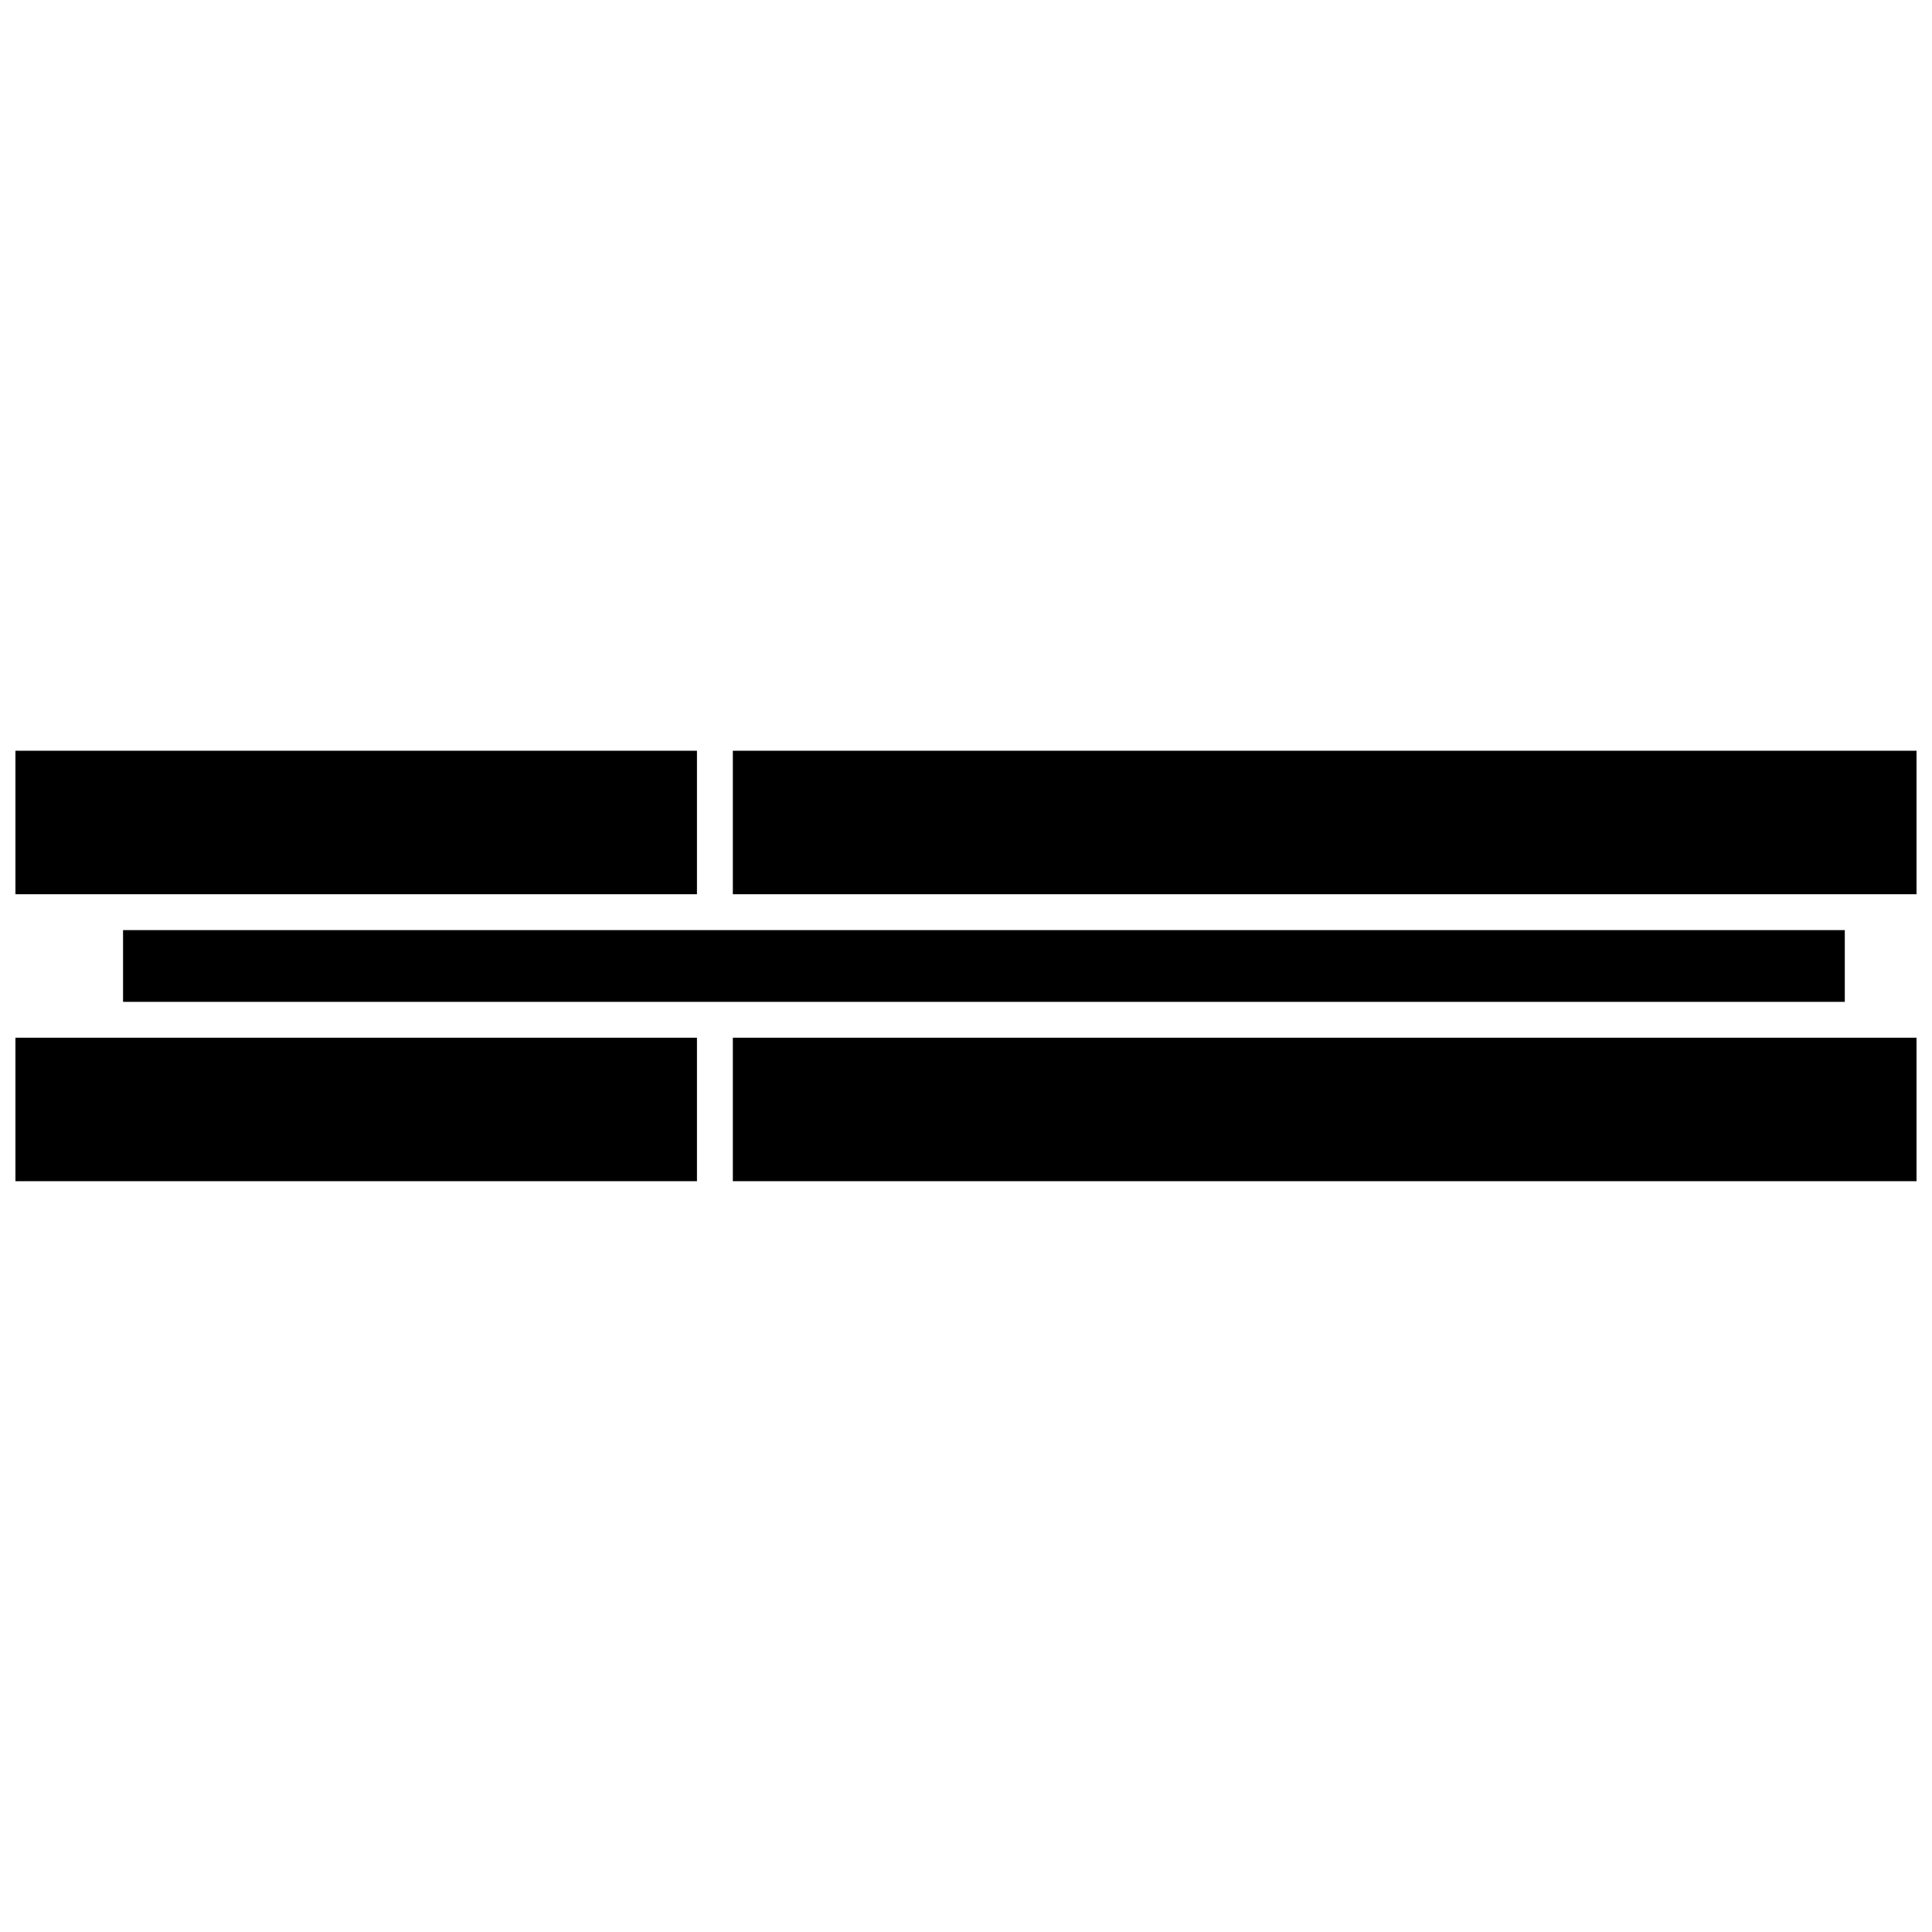
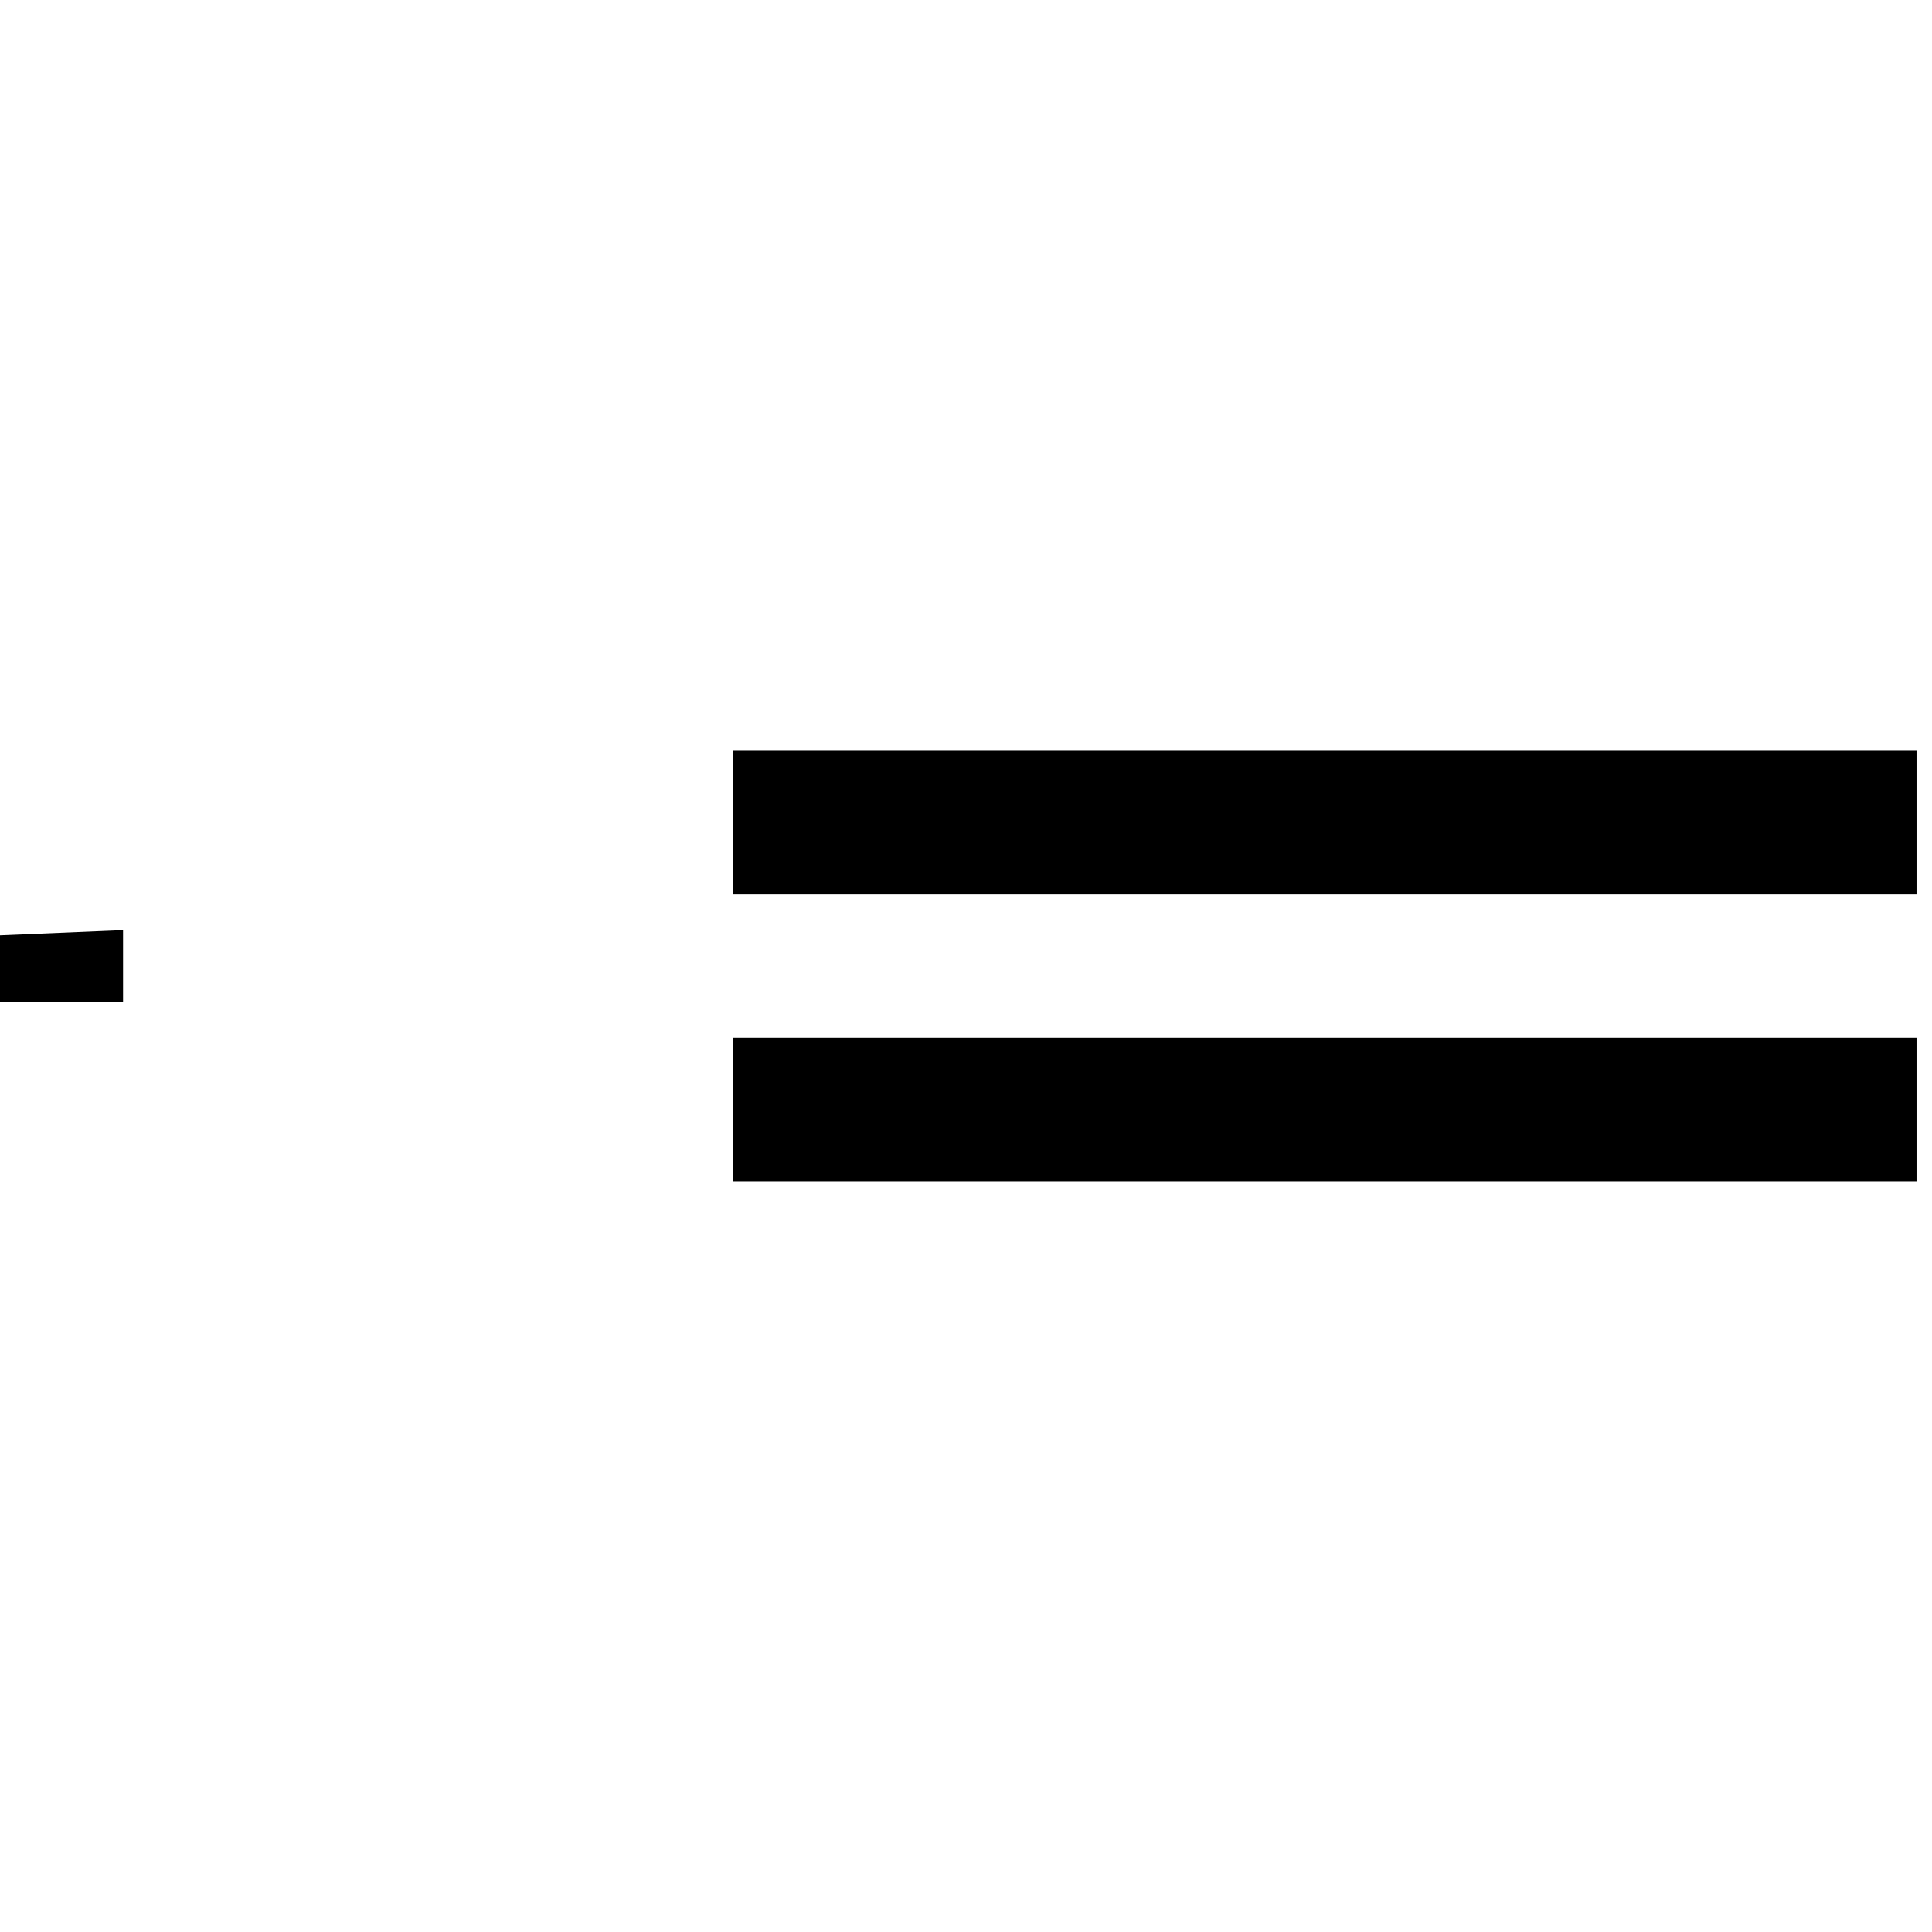
<svg xmlns="http://www.w3.org/2000/svg" width="800px" height="800px" version="1.1" viewBox="144 144 512 512">
  <defs>
    <clipPath id="d">
      <path d="m338 419h313.9v39h-313.9z" />
    </clipPath>
    <clipPath id="c">
      <path d="m338 342h313.9v39h-313.9z" />
    </clipPath>
    <clipPath id="b">
-       <path d="m148.09 419h180.91v39h-180.91z" />
-     </clipPath>
+       </clipPath>
    <clipPath id="a">
-       <path d="m148.09 342h180.91v39h-180.91z" />
-     </clipPath>
+       </clipPath>
  </defs>
  <g clip-path="url(#d)">
    <path d="m338.21 419.01h313.69v38.023h-313.69z" />
  </g>
-   <path d="m176.61 390.49h456.28v19.012h-456.28z" />
+   <path d="m176.61 390.49v19.012h-456.28z" />
  <g clip-path="url(#c)">
    <path d="m338.21 342.96h313.69v38.023h-313.69z" />
  </g>
  <g clip-path="url(#b)">
    <path d="m148.09 419.01h180.61v38.023h-180.61z" />
  </g>
  <g clip-path="url(#a)">
-     <path d="m148.09 342.96h180.61v38.023h-180.61z" />
-   </g>
+     </g>
</svg>